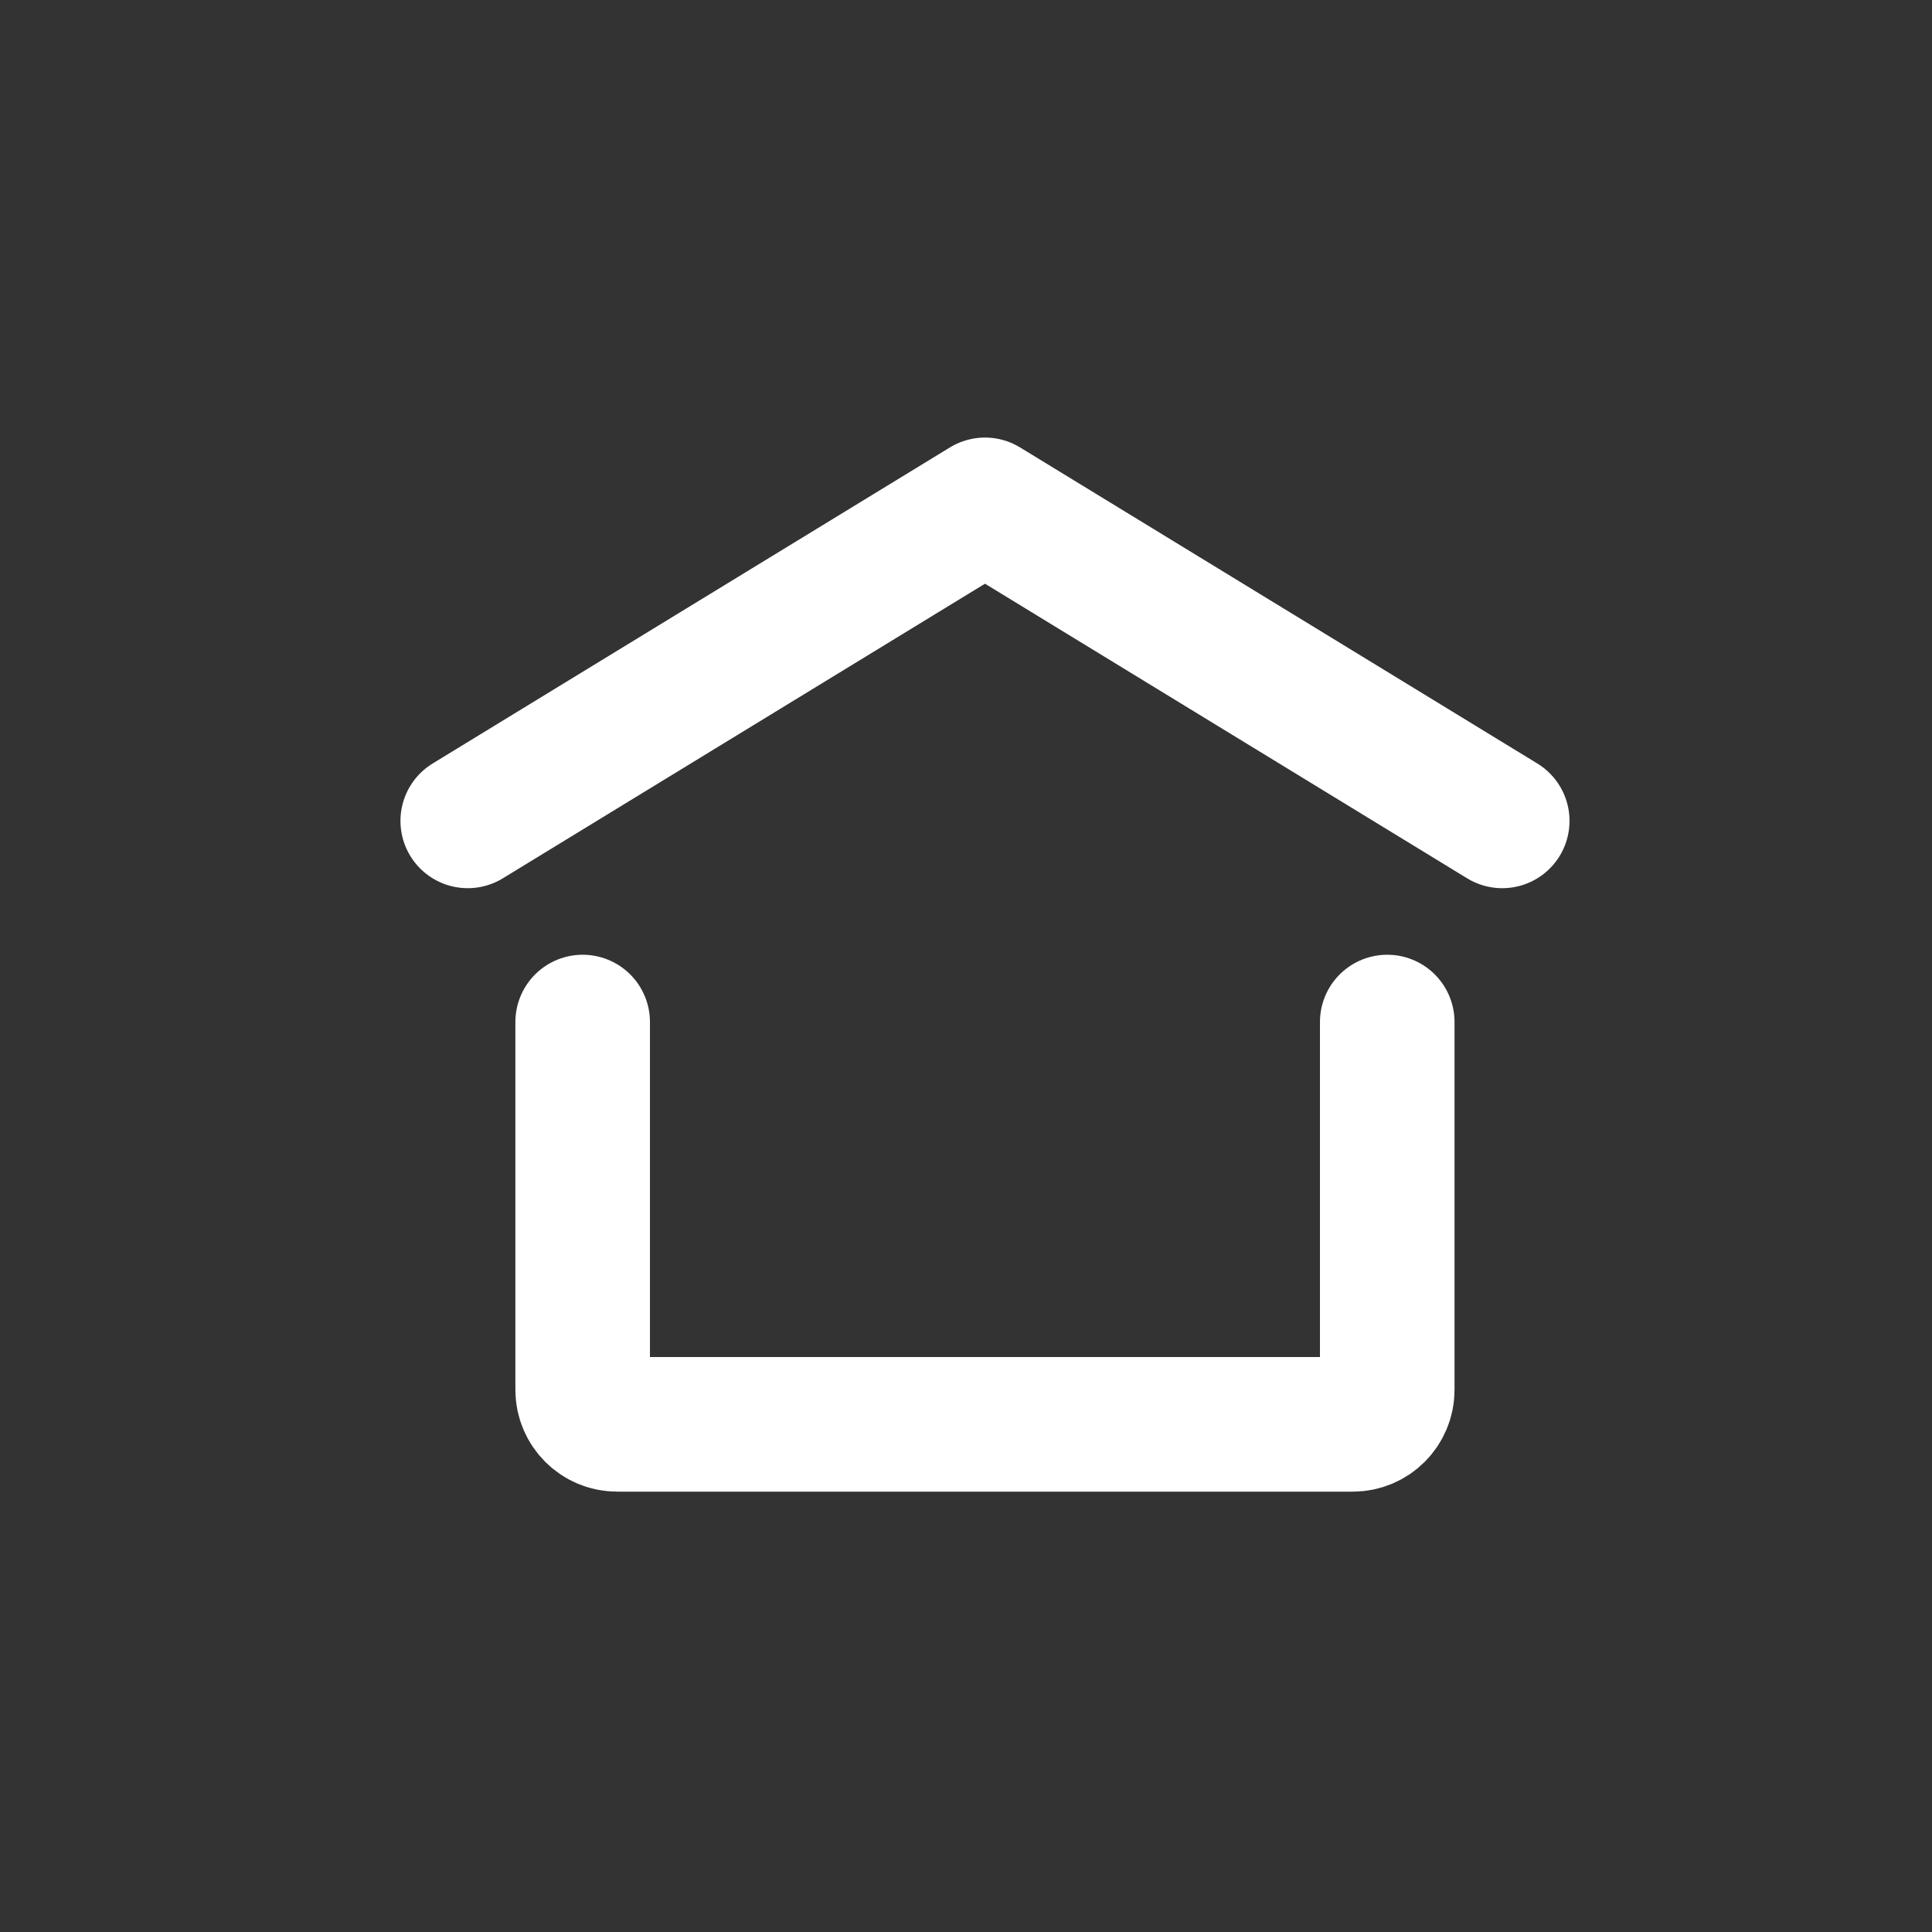
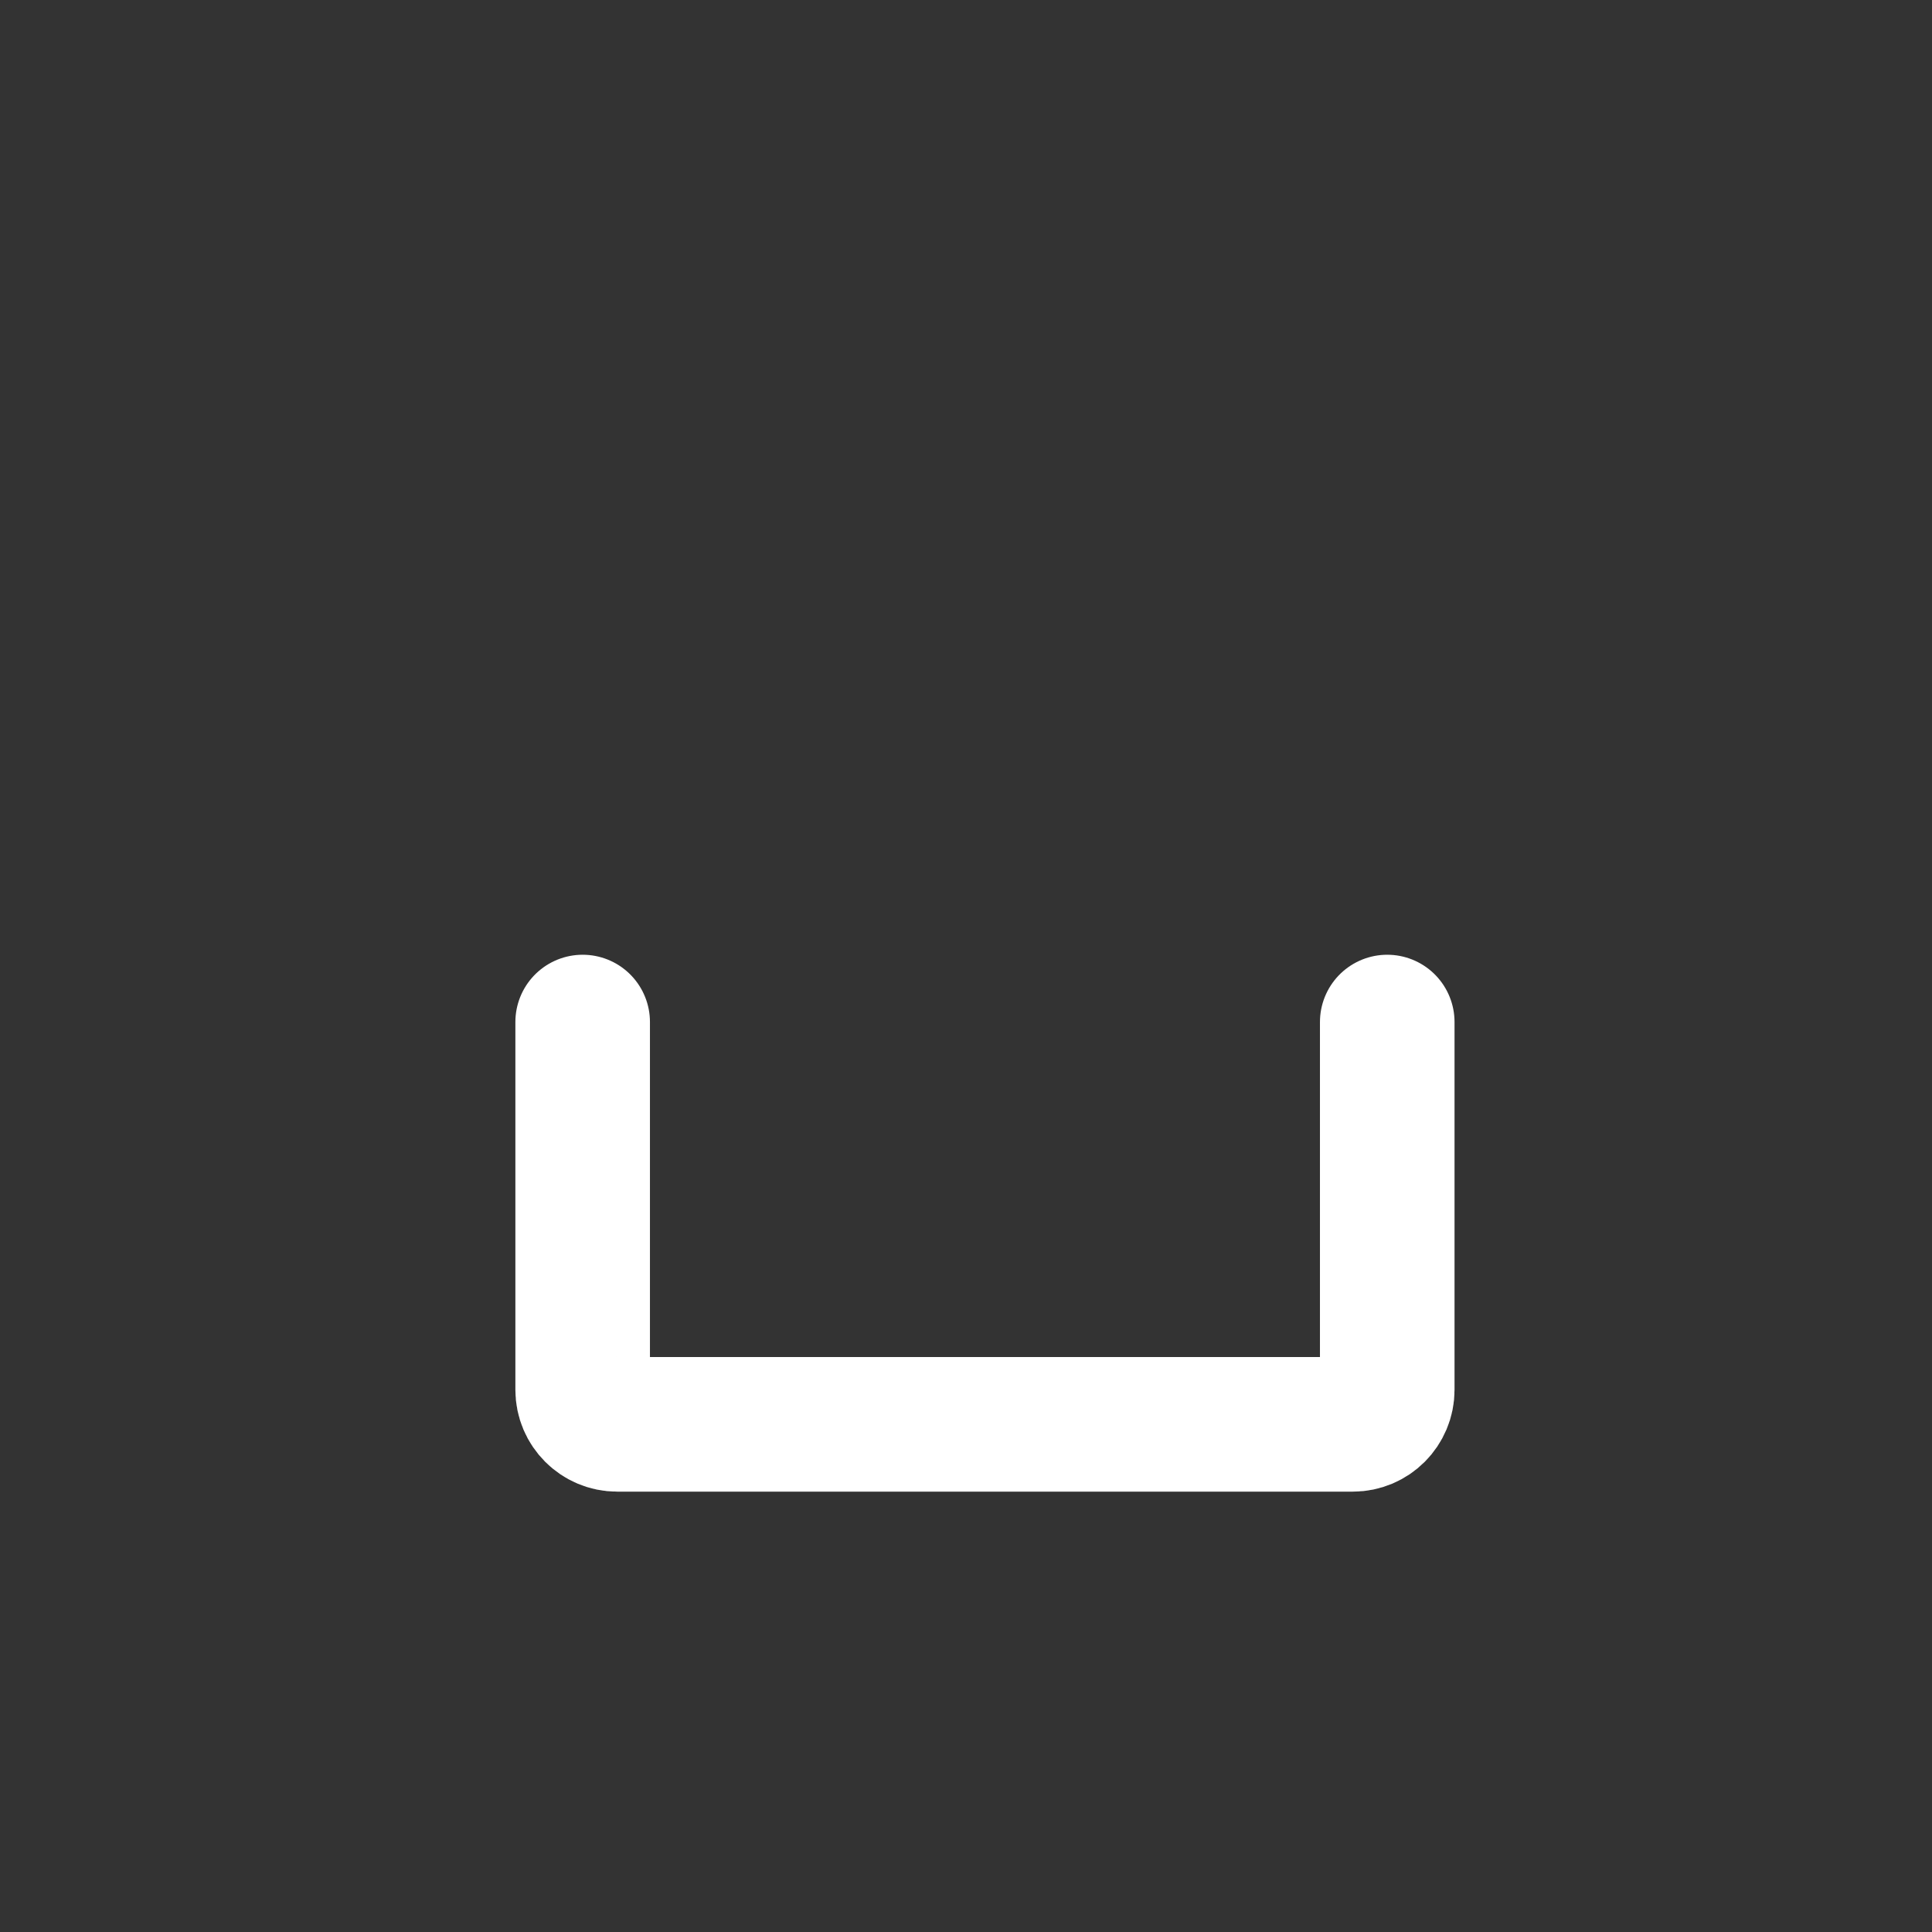
<svg xmlns="http://www.w3.org/2000/svg" width="29" height="29" viewBox="0 0 29 29" fill="none">
  <rect x="0" y="0" width="29" height="29" fill="#333333" stroke="none" />
-   <path d="M7.021 12.322L14.785 7.578L22.549 12.322" stroke="white" stroke-width="2.02" stroke-linecap="round" stroke-linejoin="round" />
  <path d="M20.823 15.341V20.862C20.823 21.148 20.592 21.38 20.306 21.38H9.264C8.978 21.38 8.746 21.148 8.746 20.862V15.341" stroke="white" stroke-width="2.02" stroke-linecap="round" stroke-linejoin="round" />
</svg>